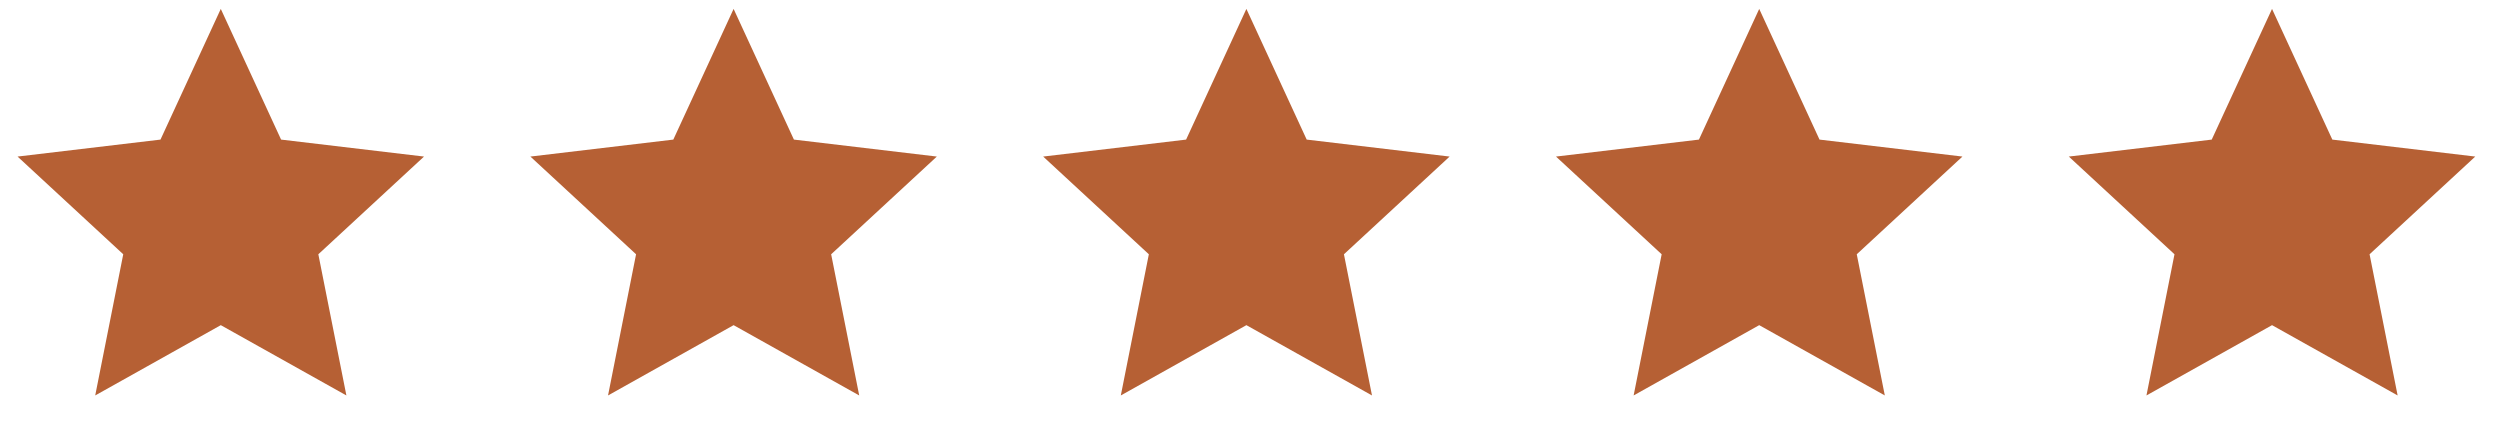
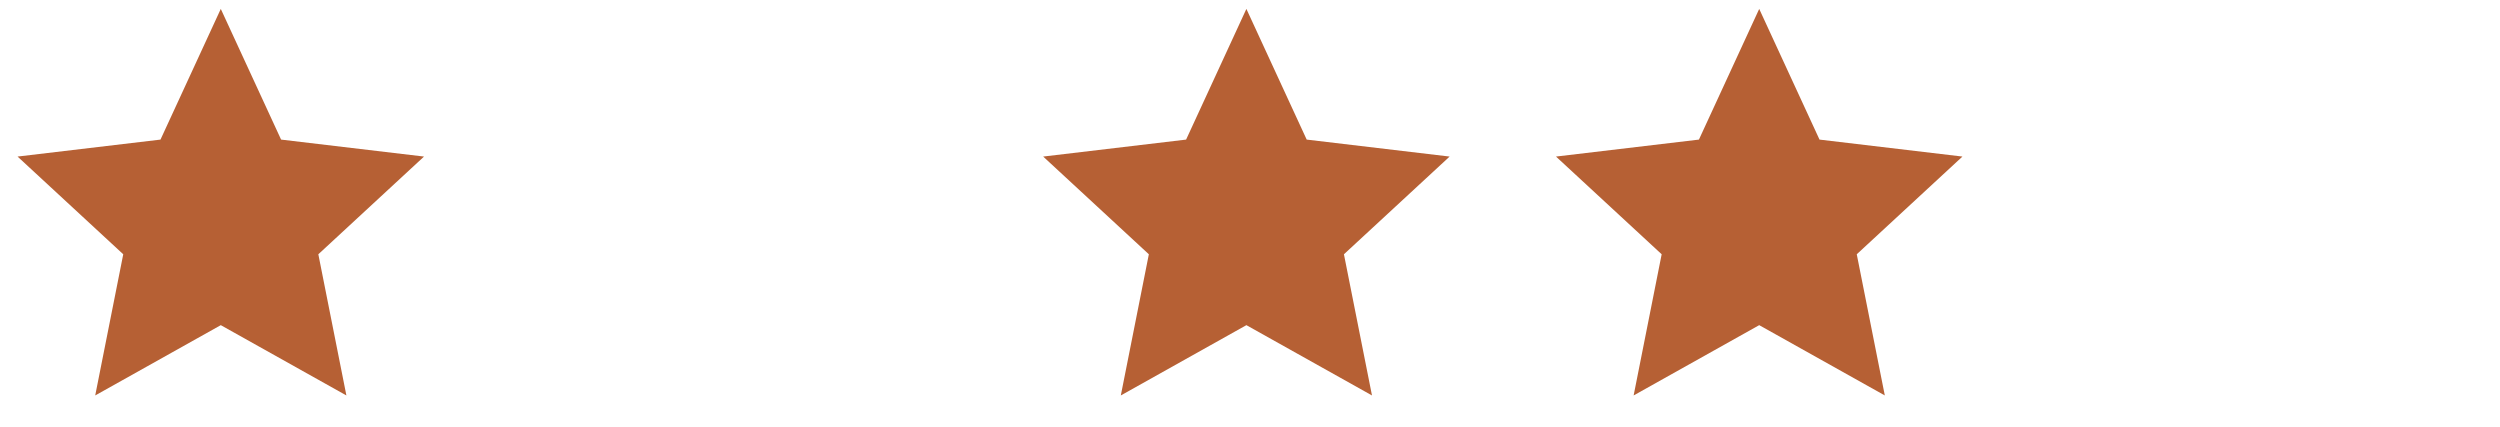
<svg xmlns="http://www.w3.org/2000/svg" width="117" height="20" viewBox="0 0 117 20" fill="none">
  <path d="M10.333 15.217L4.456 18.507L5.768 11.9L0.822 7.327L7.511 6.533L10.333 0.417L13.155 6.533L19.844 7.327L14.898 11.9L16.211 18.507L10.333 15.217Z" fill="#B66034" />
-   <path d="M34.333 15.217L28.456 18.507L29.768 11.9L24.822 7.327L31.511 6.533L34.333 0.417L37.155 6.533L43.844 7.327L38.898 11.9L40.211 18.507L34.333 15.217Z" fill="#B66034" />
  <path d="M58.331 15.217L52.454 18.507L53.766 11.9L48.82 7.327L55.51 6.533L58.331 0.417L61.153 6.533L67.842 7.327L62.896 11.9L64.209 18.507L58.331 15.217Z" fill="#B66034" />
  <path d="M82.331 15.217L76.454 18.507L77.766 11.9L72.82 7.327L79.51 6.533L82.331 0.417L85.153 6.533L91.842 7.327L86.896 11.9L88.209 18.507L82.331 15.217Z" fill="#B66034" />
-   <path d="M106.331 15.217L100.454 18.507L101.766 11.9L96.82 7.327L103.509 6.533L106.331 0.417L109.153 6.533L115.842 7.327L110.896 11.9L112.209 18.507L106.331 15.217Z" fill="#B66034" />
</svg>